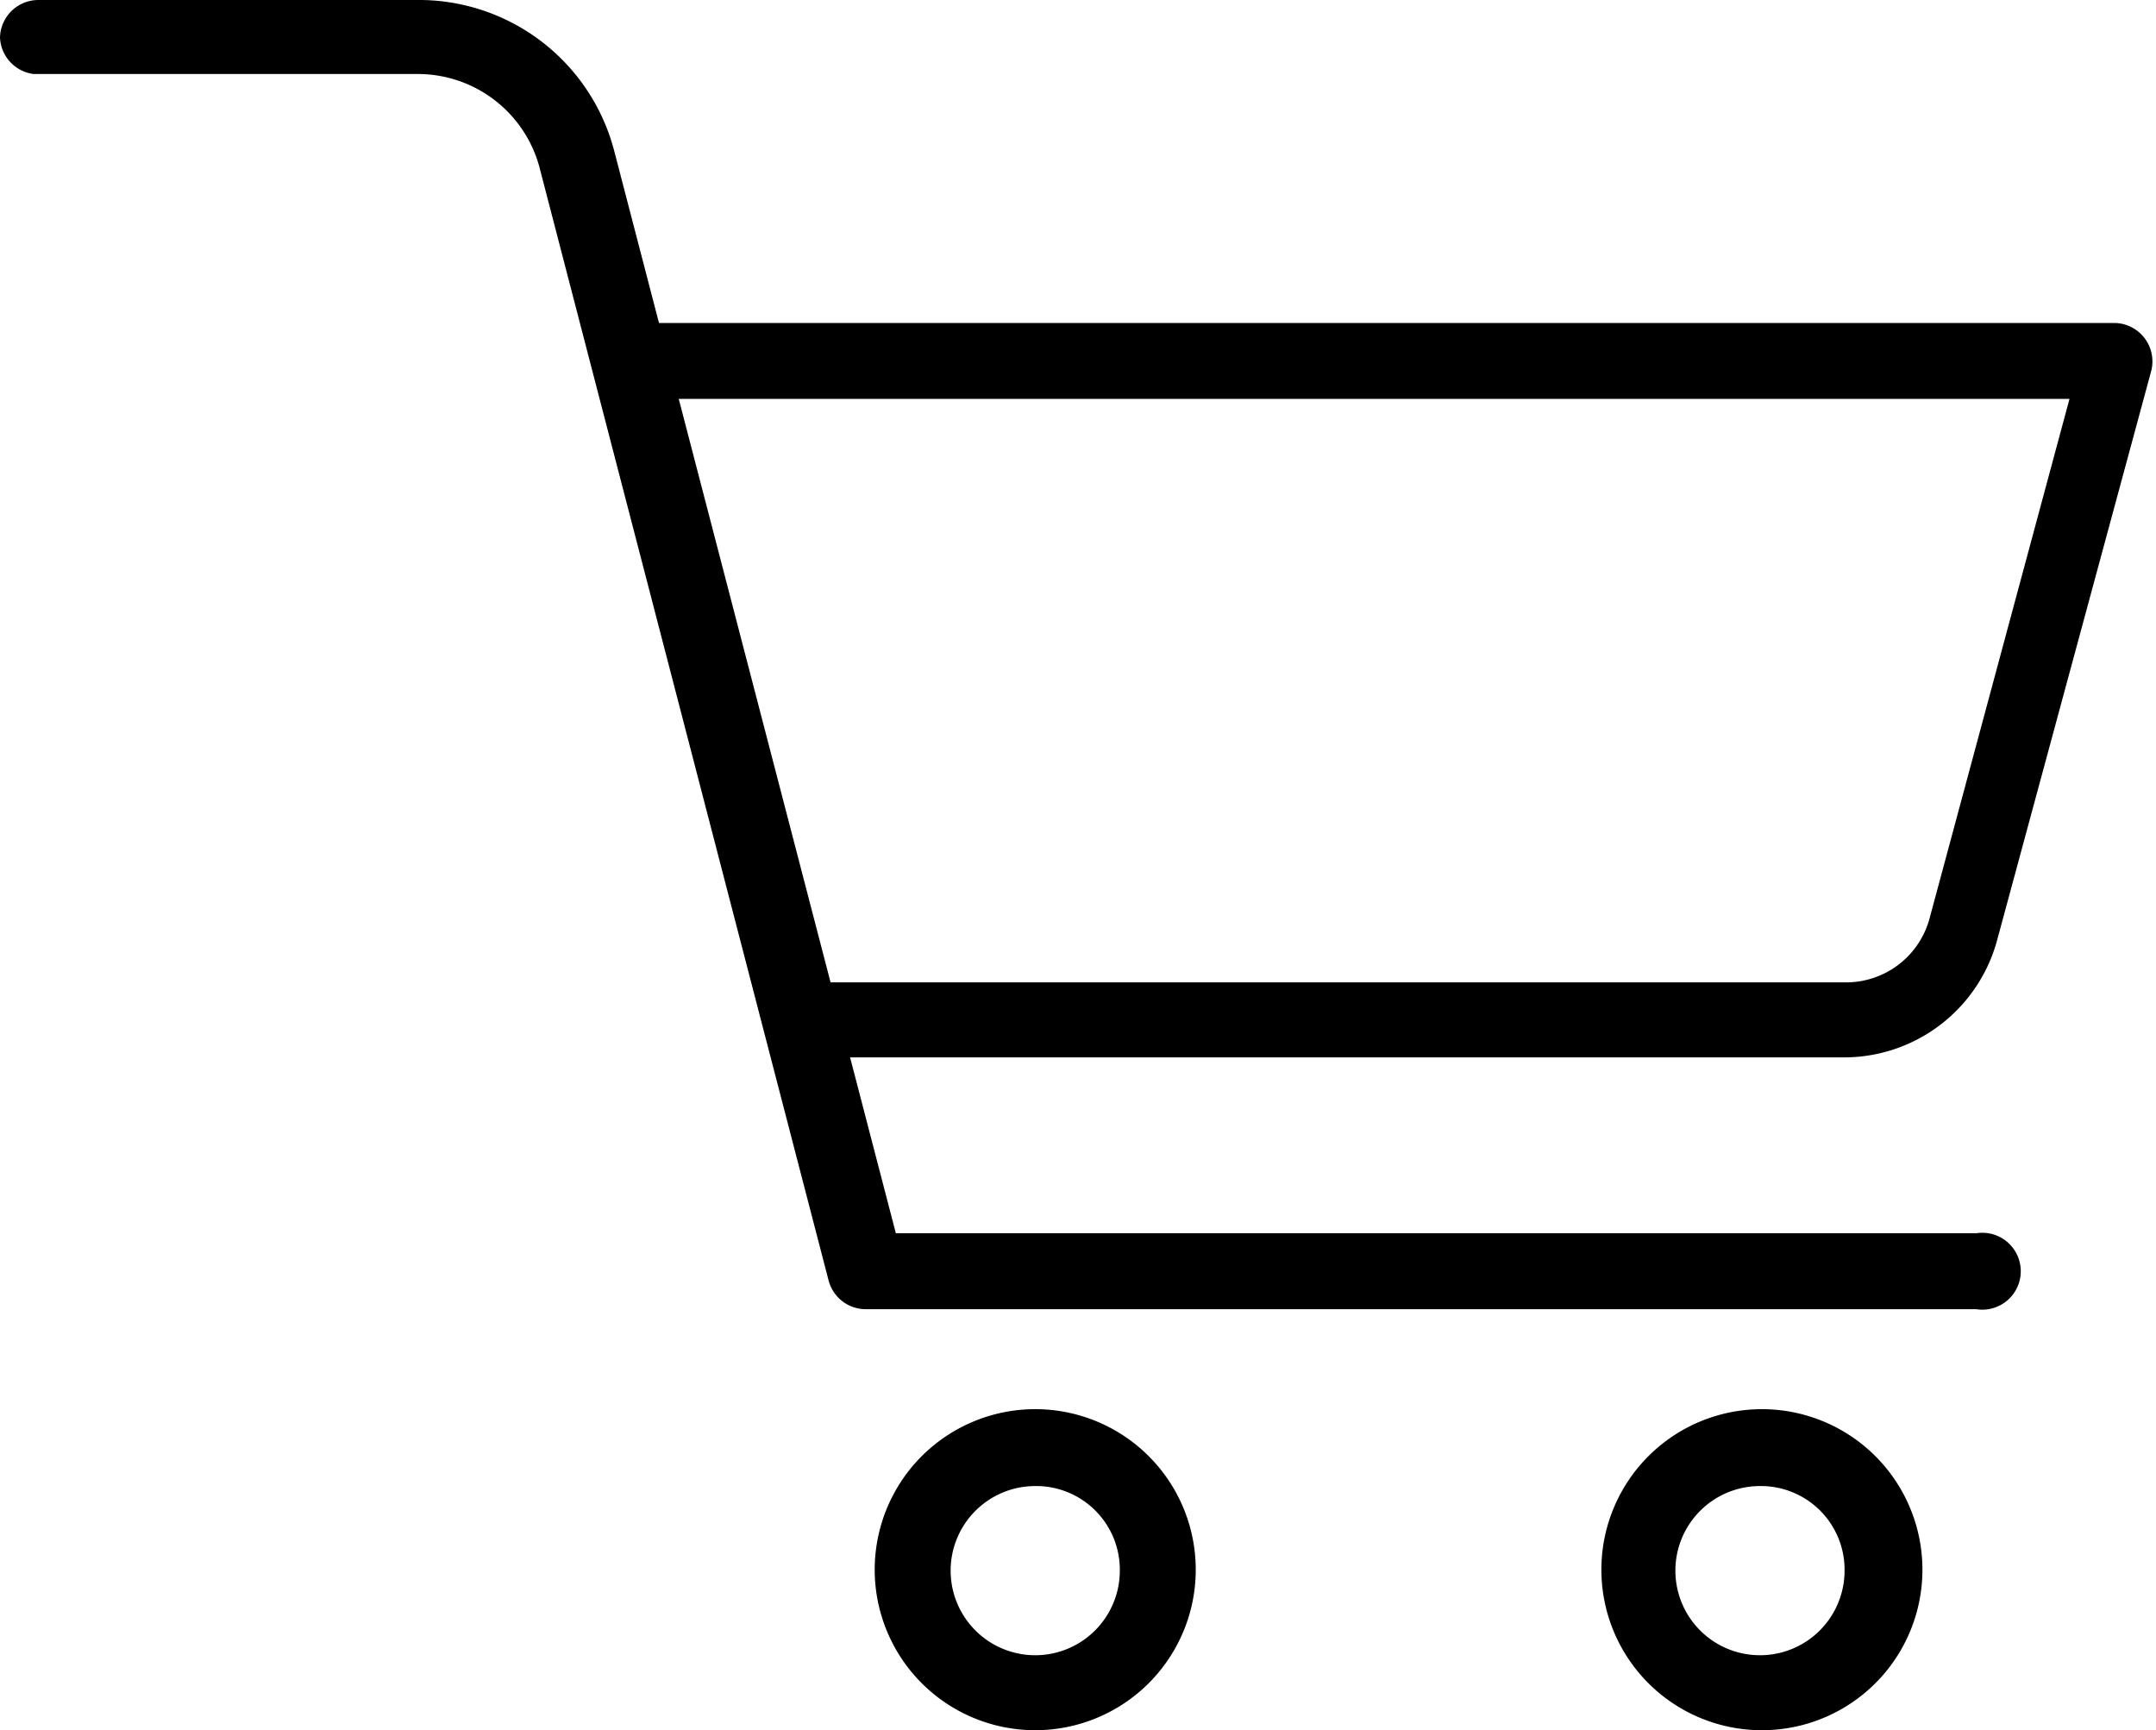
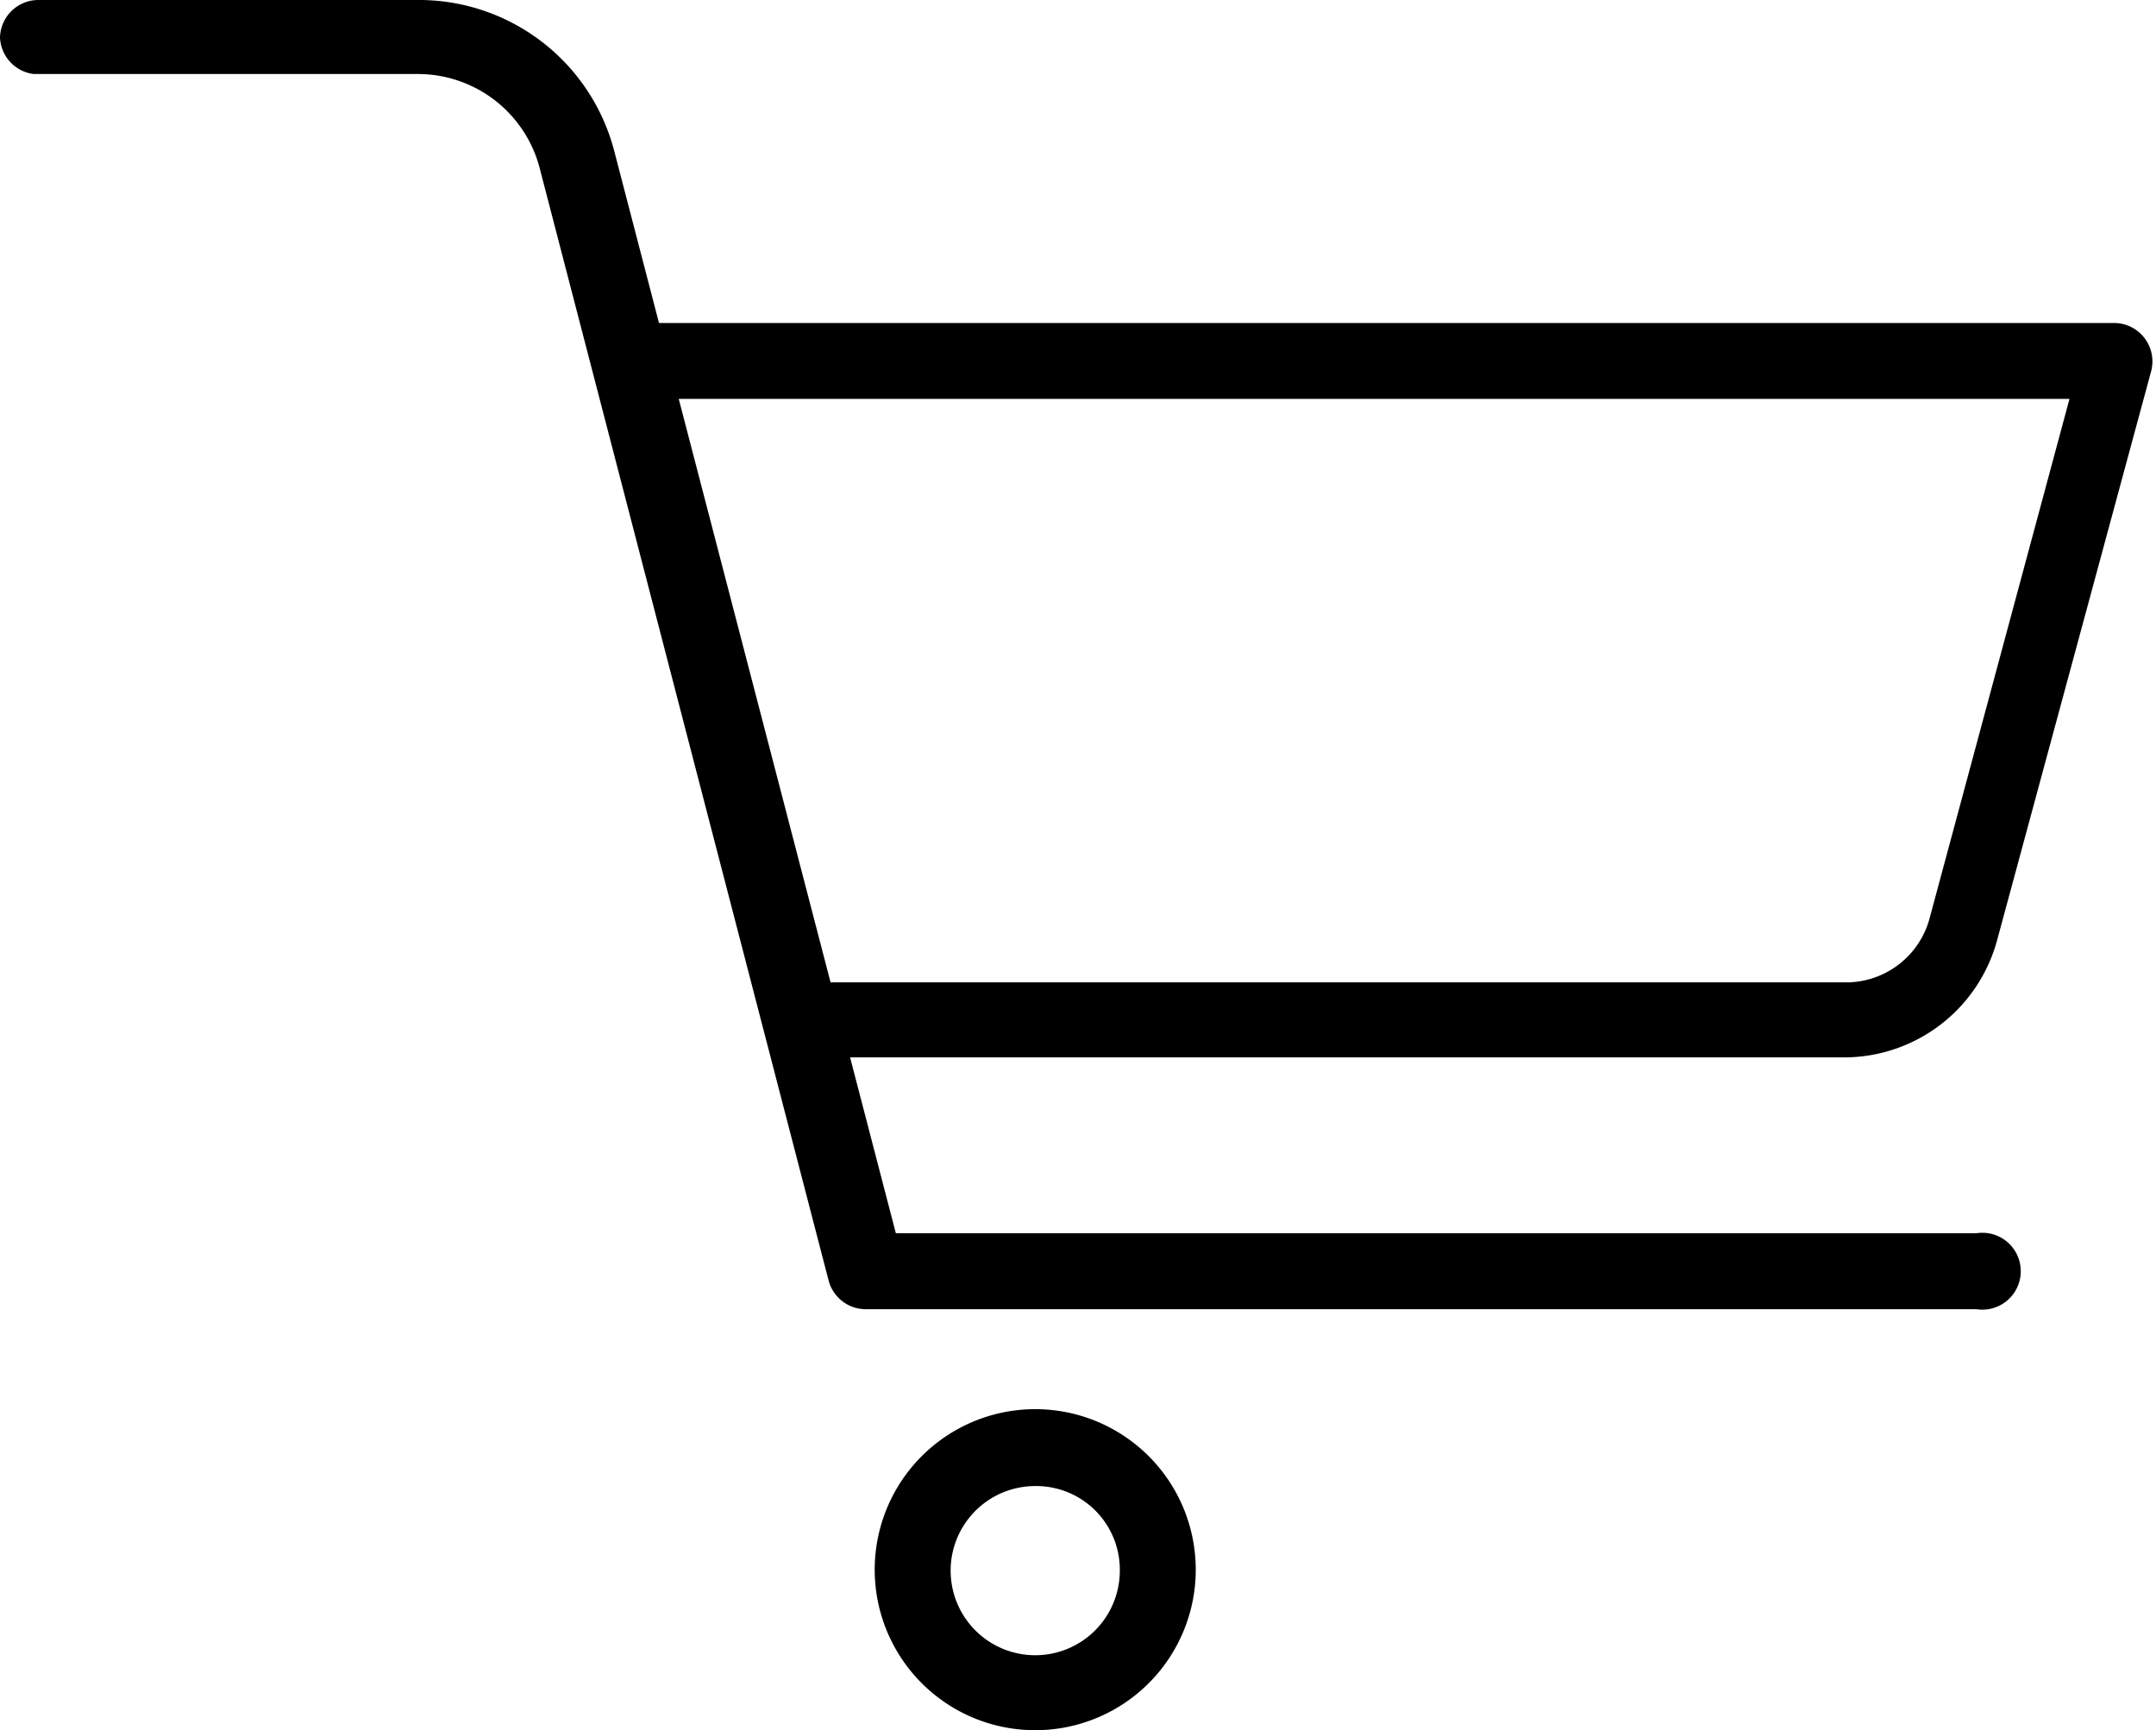
<svg xmlns="http://www.w3.org/2000/svg" width="22.43" height="18" viewBox="0 0 22.43 18">
  <defs>
    <style>.cls-1{fill:#000;}</style>
  </defs>
  <g id="レイヤー_2" data-name="レイヤー 2">
    <g id="レイヤー_1-2" data-name="レイヤー 1">
      <path class="cls-1" d="M20.56,13.62H9a.4.4,0,0,1-.38-.3l-3-11.55a1.31,1.31,0,0,0-1.27-1h-4A.4.4,0,0,1,0,.39.4.4,0,0,1,.39,0h4a2.1,2.1,0,0,1,2,1.57L9.32,12.83H20.56a.4.4,0,1,1,0,.79Z" />
      <path class="cls-1" d="M10.77,18a1.67,1.67,0,1,1,1.67-1.66A1.67,1.67,0,0,1,10.77,18Zm0-2.54a.88.88,0,1,0,.88.88A.87.87,0,0,0,10.77,15.46Z" />
-       <path class="cls-1" d="M18.31,18A1.67,1.67,0,1,1,20,16.34,1.67,1.67,0,0,1,18.31,18Zm0-2.54a.88.88,0,1,0,.88.88A.87.87,0,0,0,18.31,15.46Z" />
      <path class="cls-1" d="M19.22,11H8.33a.39.39,0,0,1,0-.78H19.22a.9.9,0,0,0,.85-.65l1.46-5.42h-15a.4.4,0,0,1,0-.79H22a.4.4,0,0,1,.38.5l-1.6,5.91A1.65,1.65,0,0,1,19.22,11Z" />
    </g>
  </g>
</svg>